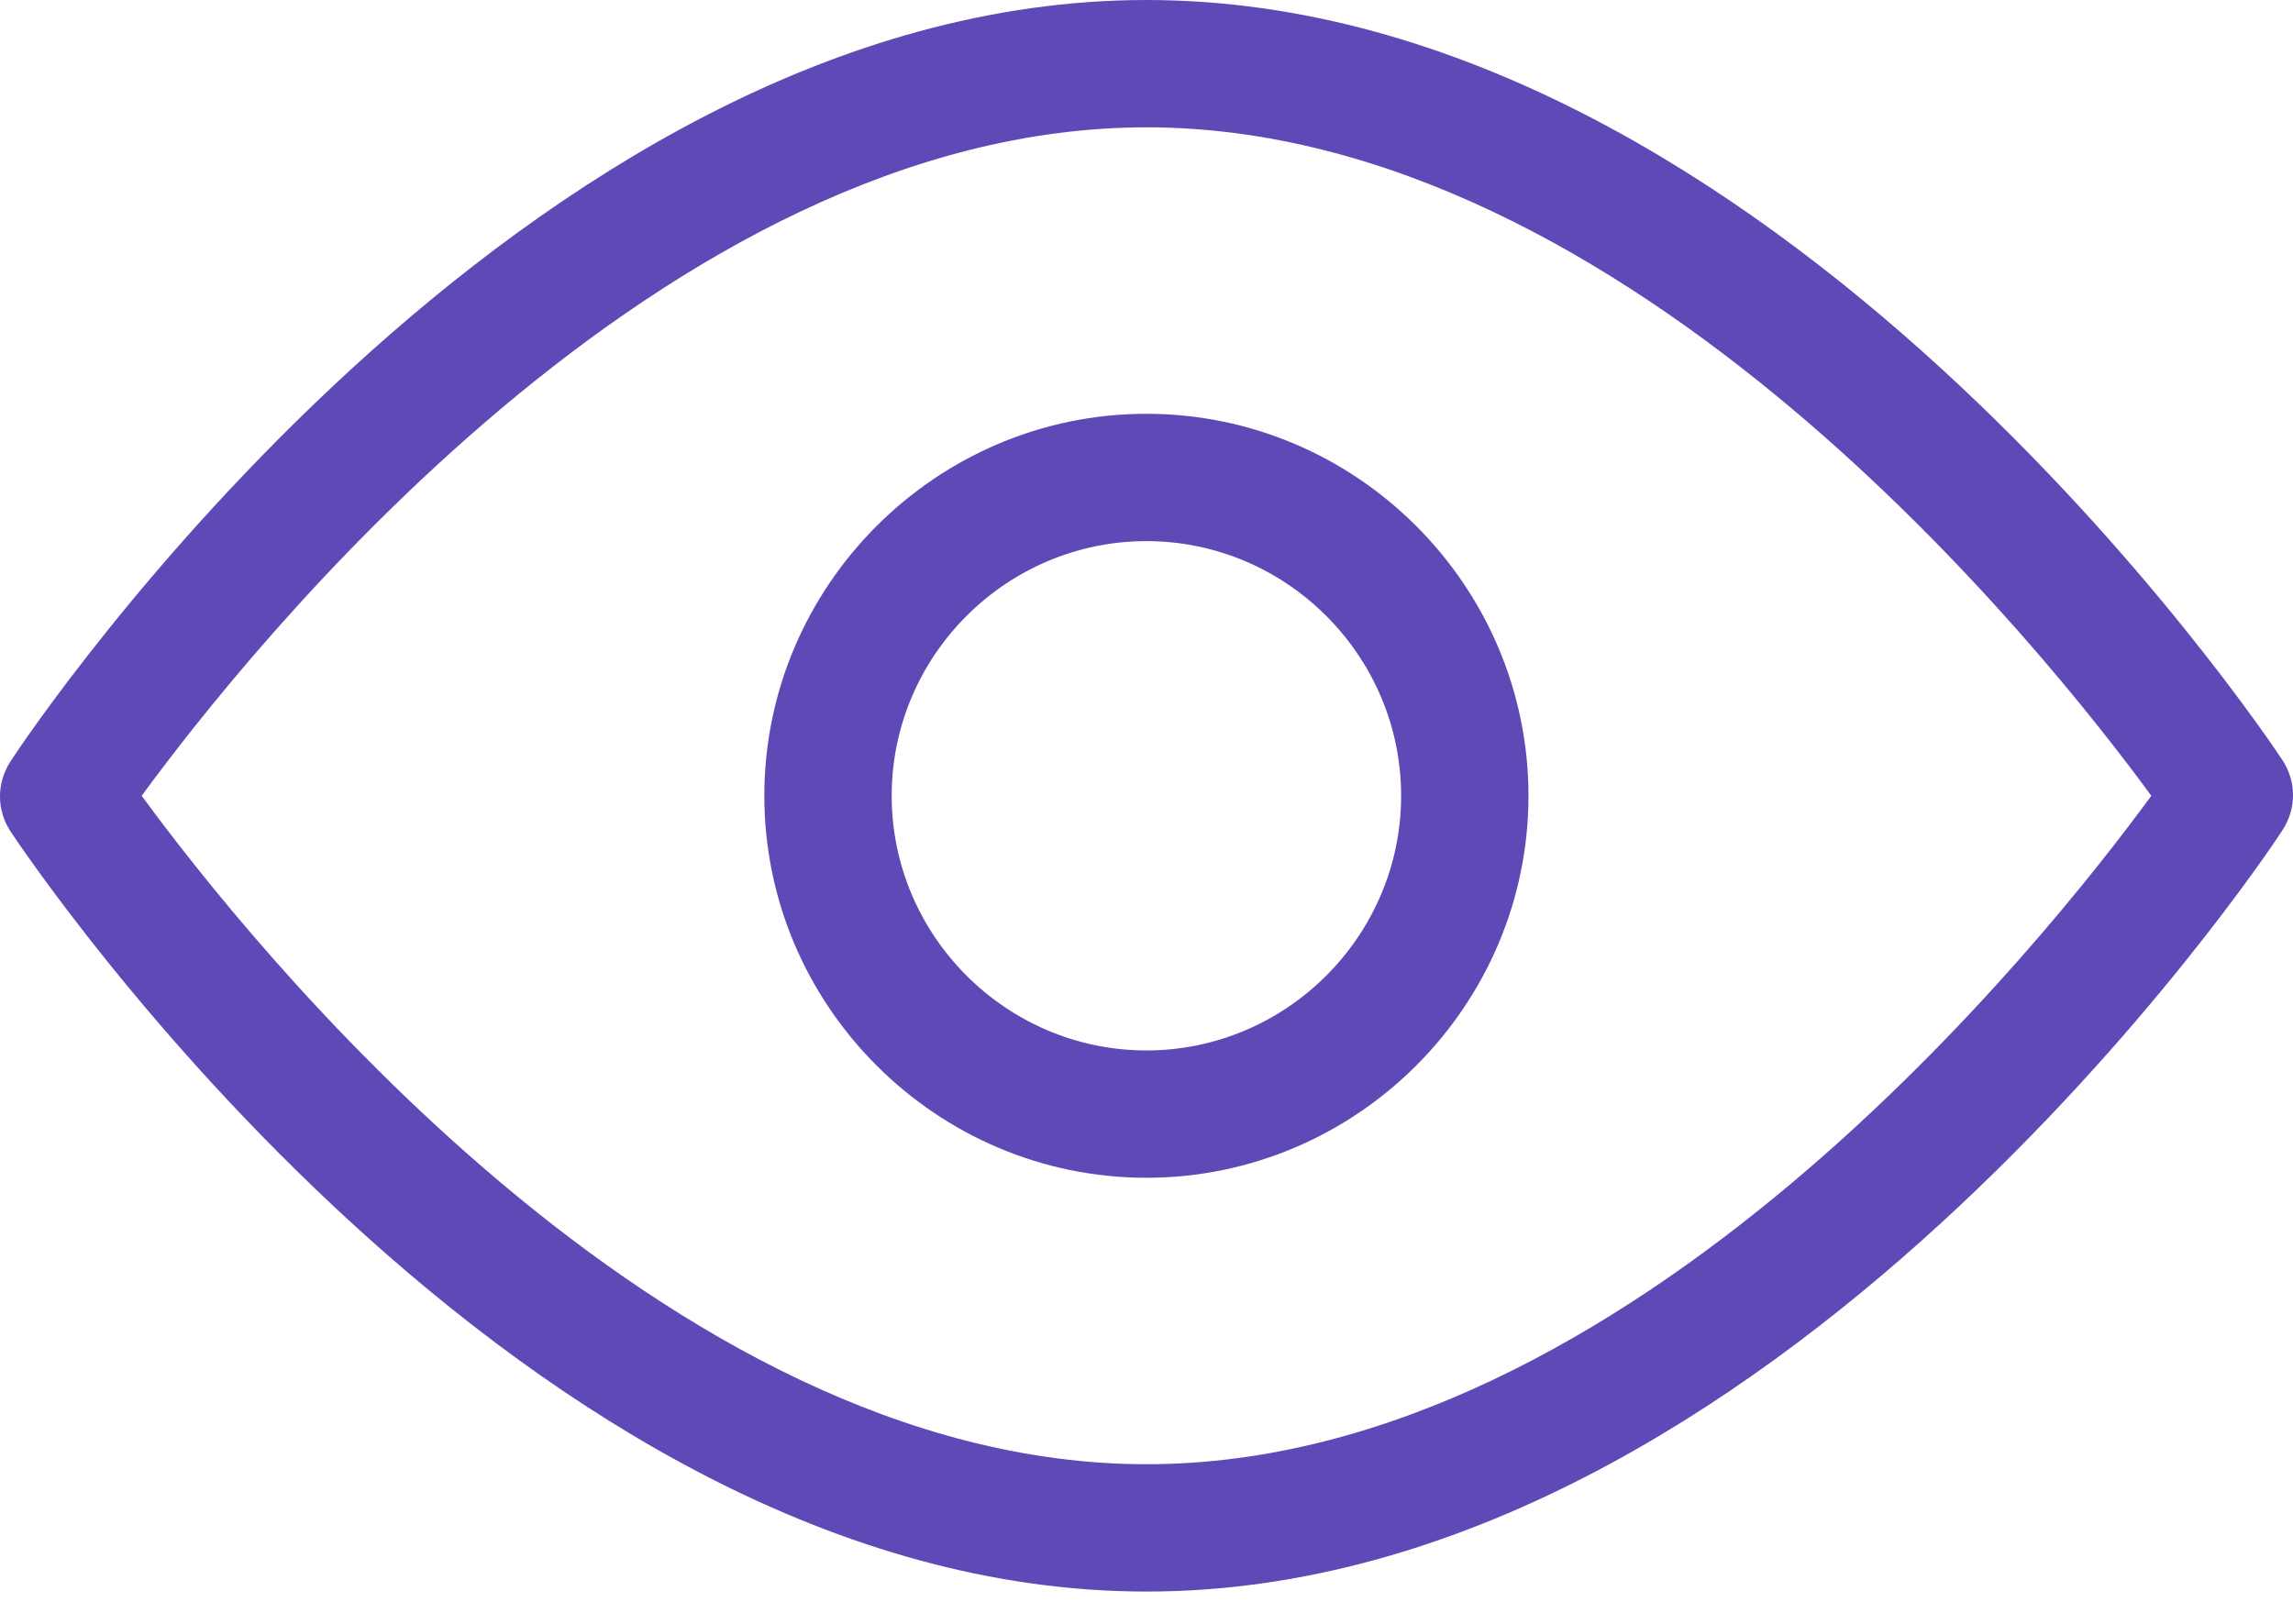
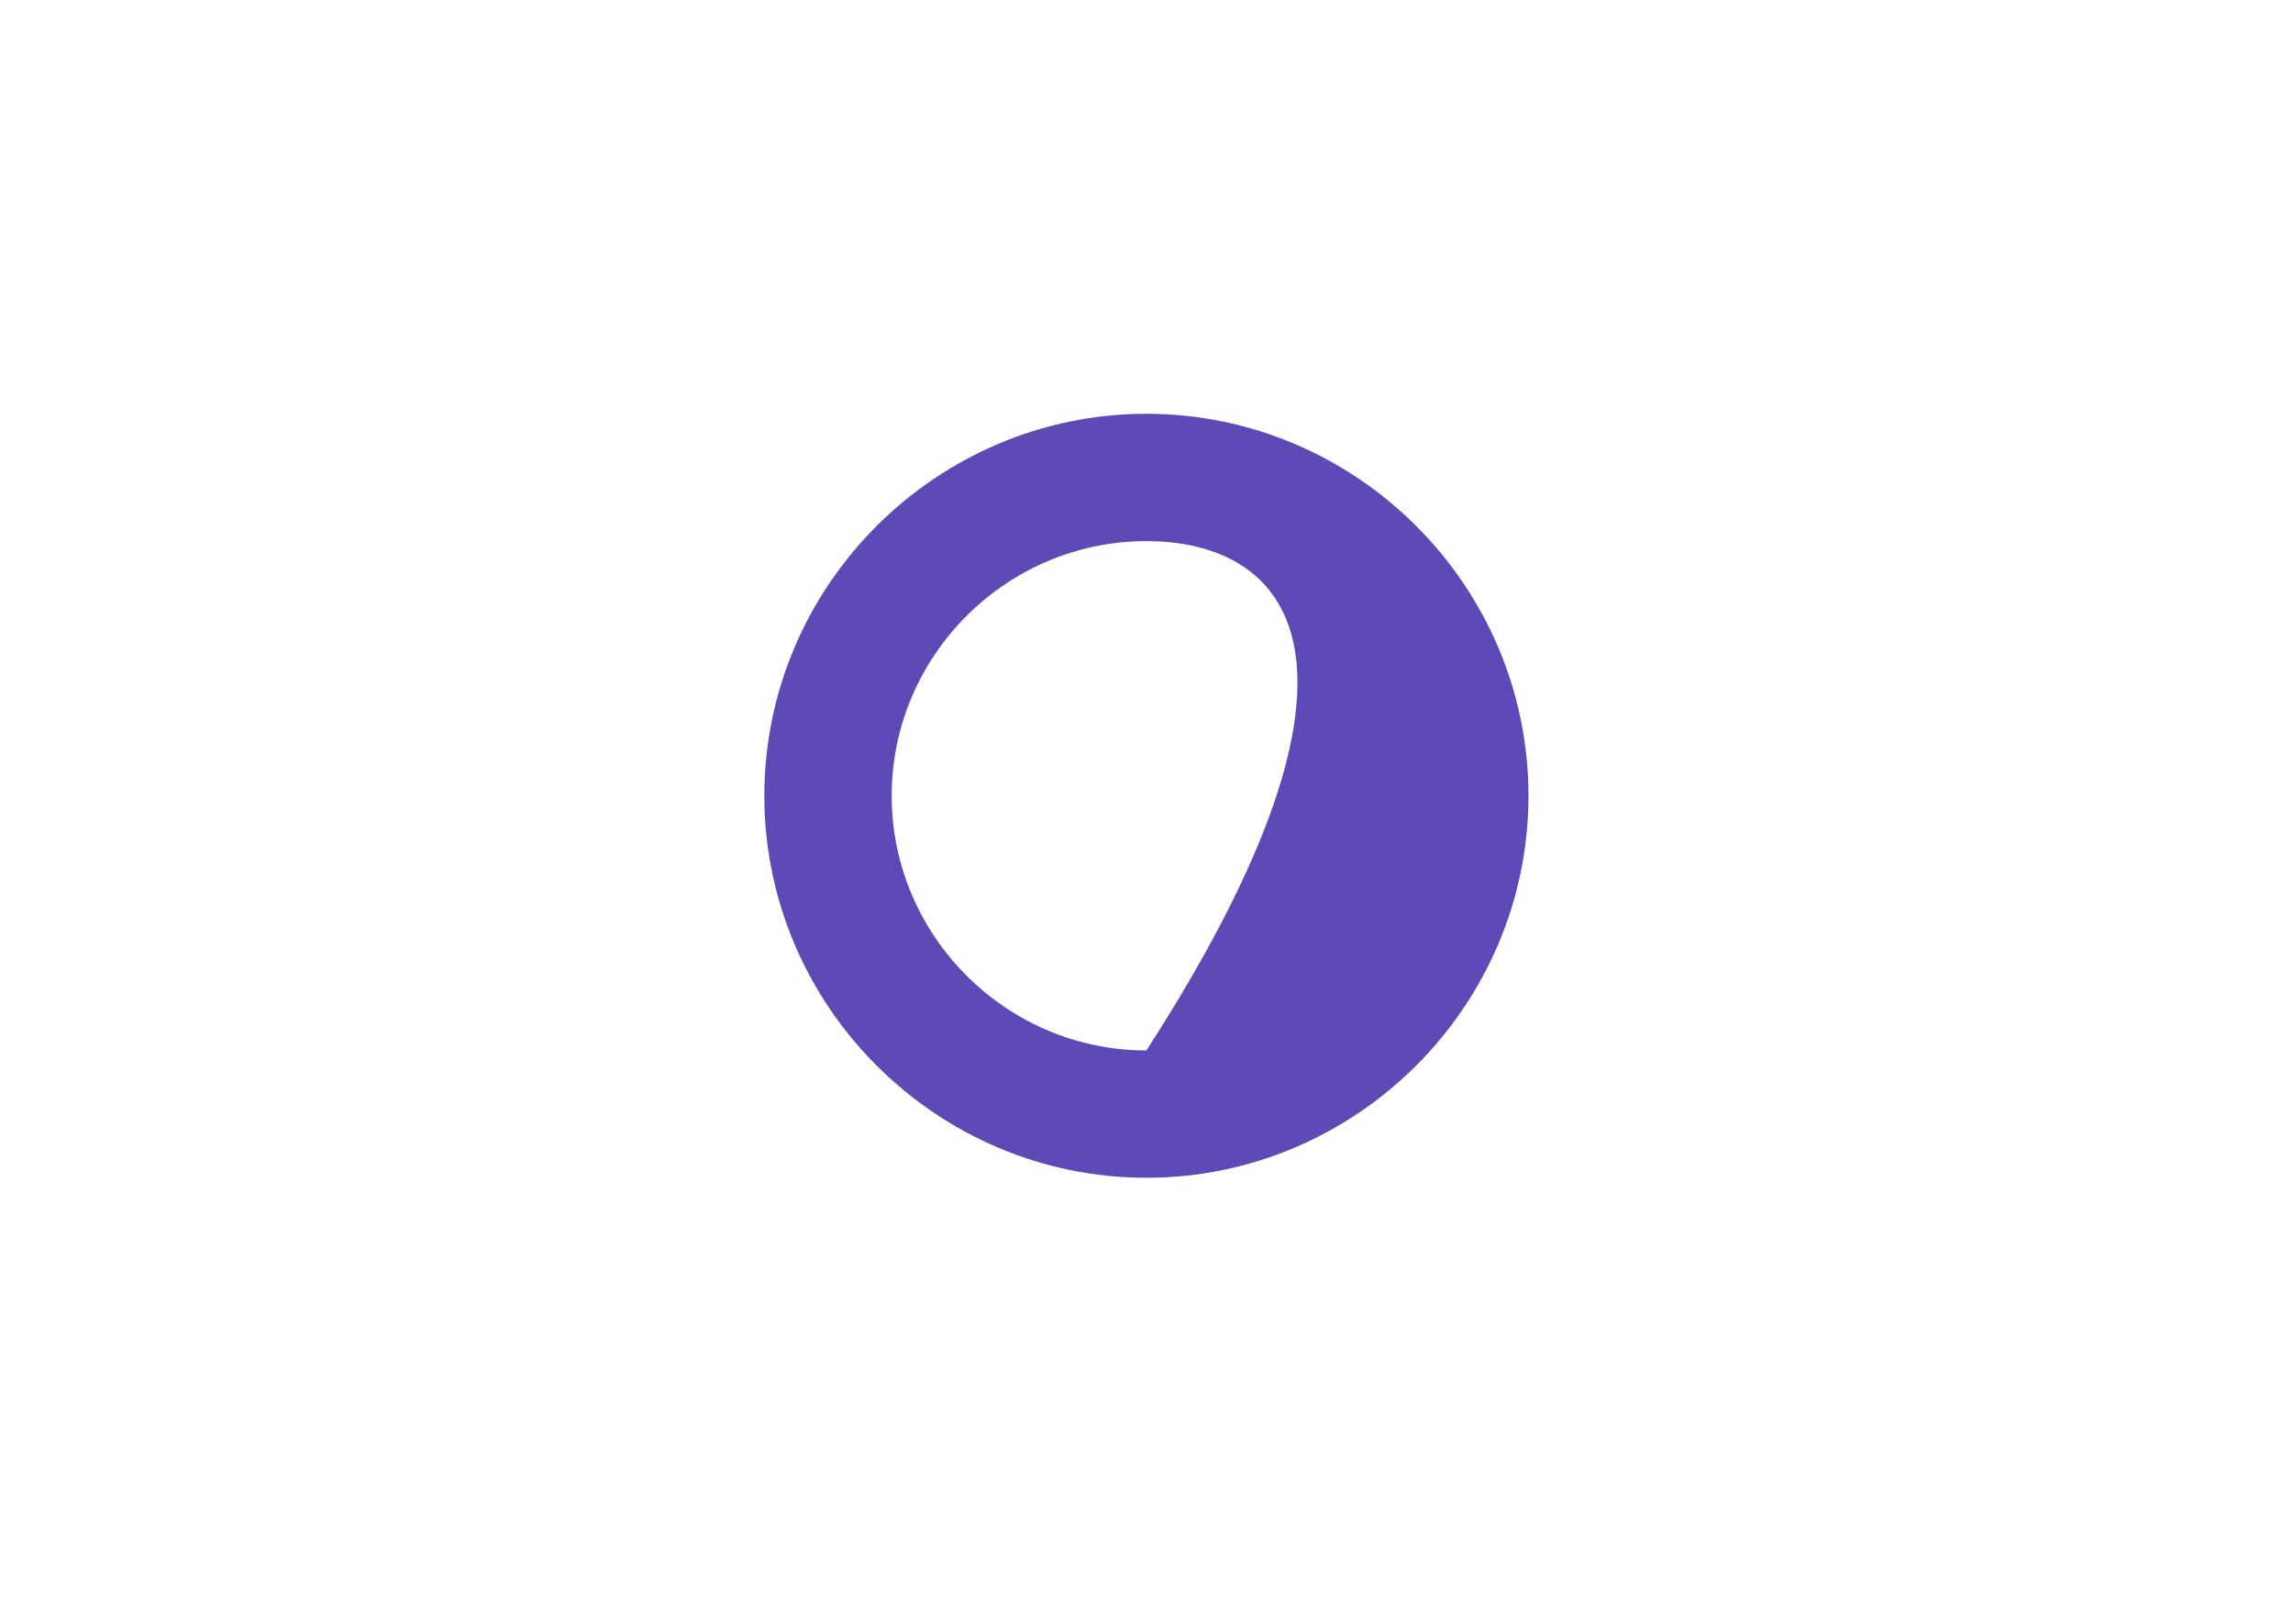
<svg xmlns="http://www.w3.org/2000/svg" width="24" height="17" viewBox="0 0 24 17" fill="none">
-   <path d="M12 16.662C5.455 16.662 0.323 9.024 0.11 8.704C-0.037 8.478 -0.037 8.198 0.11 7.971C0.323 7.638 5.455 0 12 0C18.545 0 23.677 7.638 23.89 7.958C24.037 8.184 24.037 8.464 23.89 8.691C23.677 9.024 18.545 16.662 12 16.662ZM1.483 8.331C2.576 9.824 6.935 15.329 12 15.329C17.065 15.329 21.424 9.824 22.517 8.331C21.424 6.838 17.065 1.333 12 1.333C6.935 1.333 2.576 6.838 1.483 8.331Z" fill="#5E49B6" />
-   <path d="M11.999 12.33C9.8 12.33 8 10.53 8 8.331C8 6.132 9.8 4.332 11.999 4.332C14.198 4.332 15.998 6.132 15.998 8.331C15.998 10.53 14.198 12.33 11.999 12.33ZM11.999 5.665C10.533 5.665 9.333 6.865 9.333 8.331C9.333 9.797 10.533 10.997 11.999 10.997C13.465 10.997 14.665 9.797 14.665 8.331C14.665 6.865 13.465 5.665 11.999 5.665Z" fill="#5E49B6" />
+   <path d="M11.999 12.33C9.8 12.33 8 10.53 8 8.331C8 6.132 9.8 4.332 11.999 4.332C14.198 4.332 15.998 6.132 15.998 8.331C15.998 10.53 14.198 12.33 11.999 12.33ZM11.999 5.665C10.533 5.665 9.333 6.865 9.333 8.331C9.333 9.797 10.533 10.997 11.999 10.997C14.665 6.865 13.465 5.665 11.999 5.665Z" fill="#5E49B6" />
</svg>